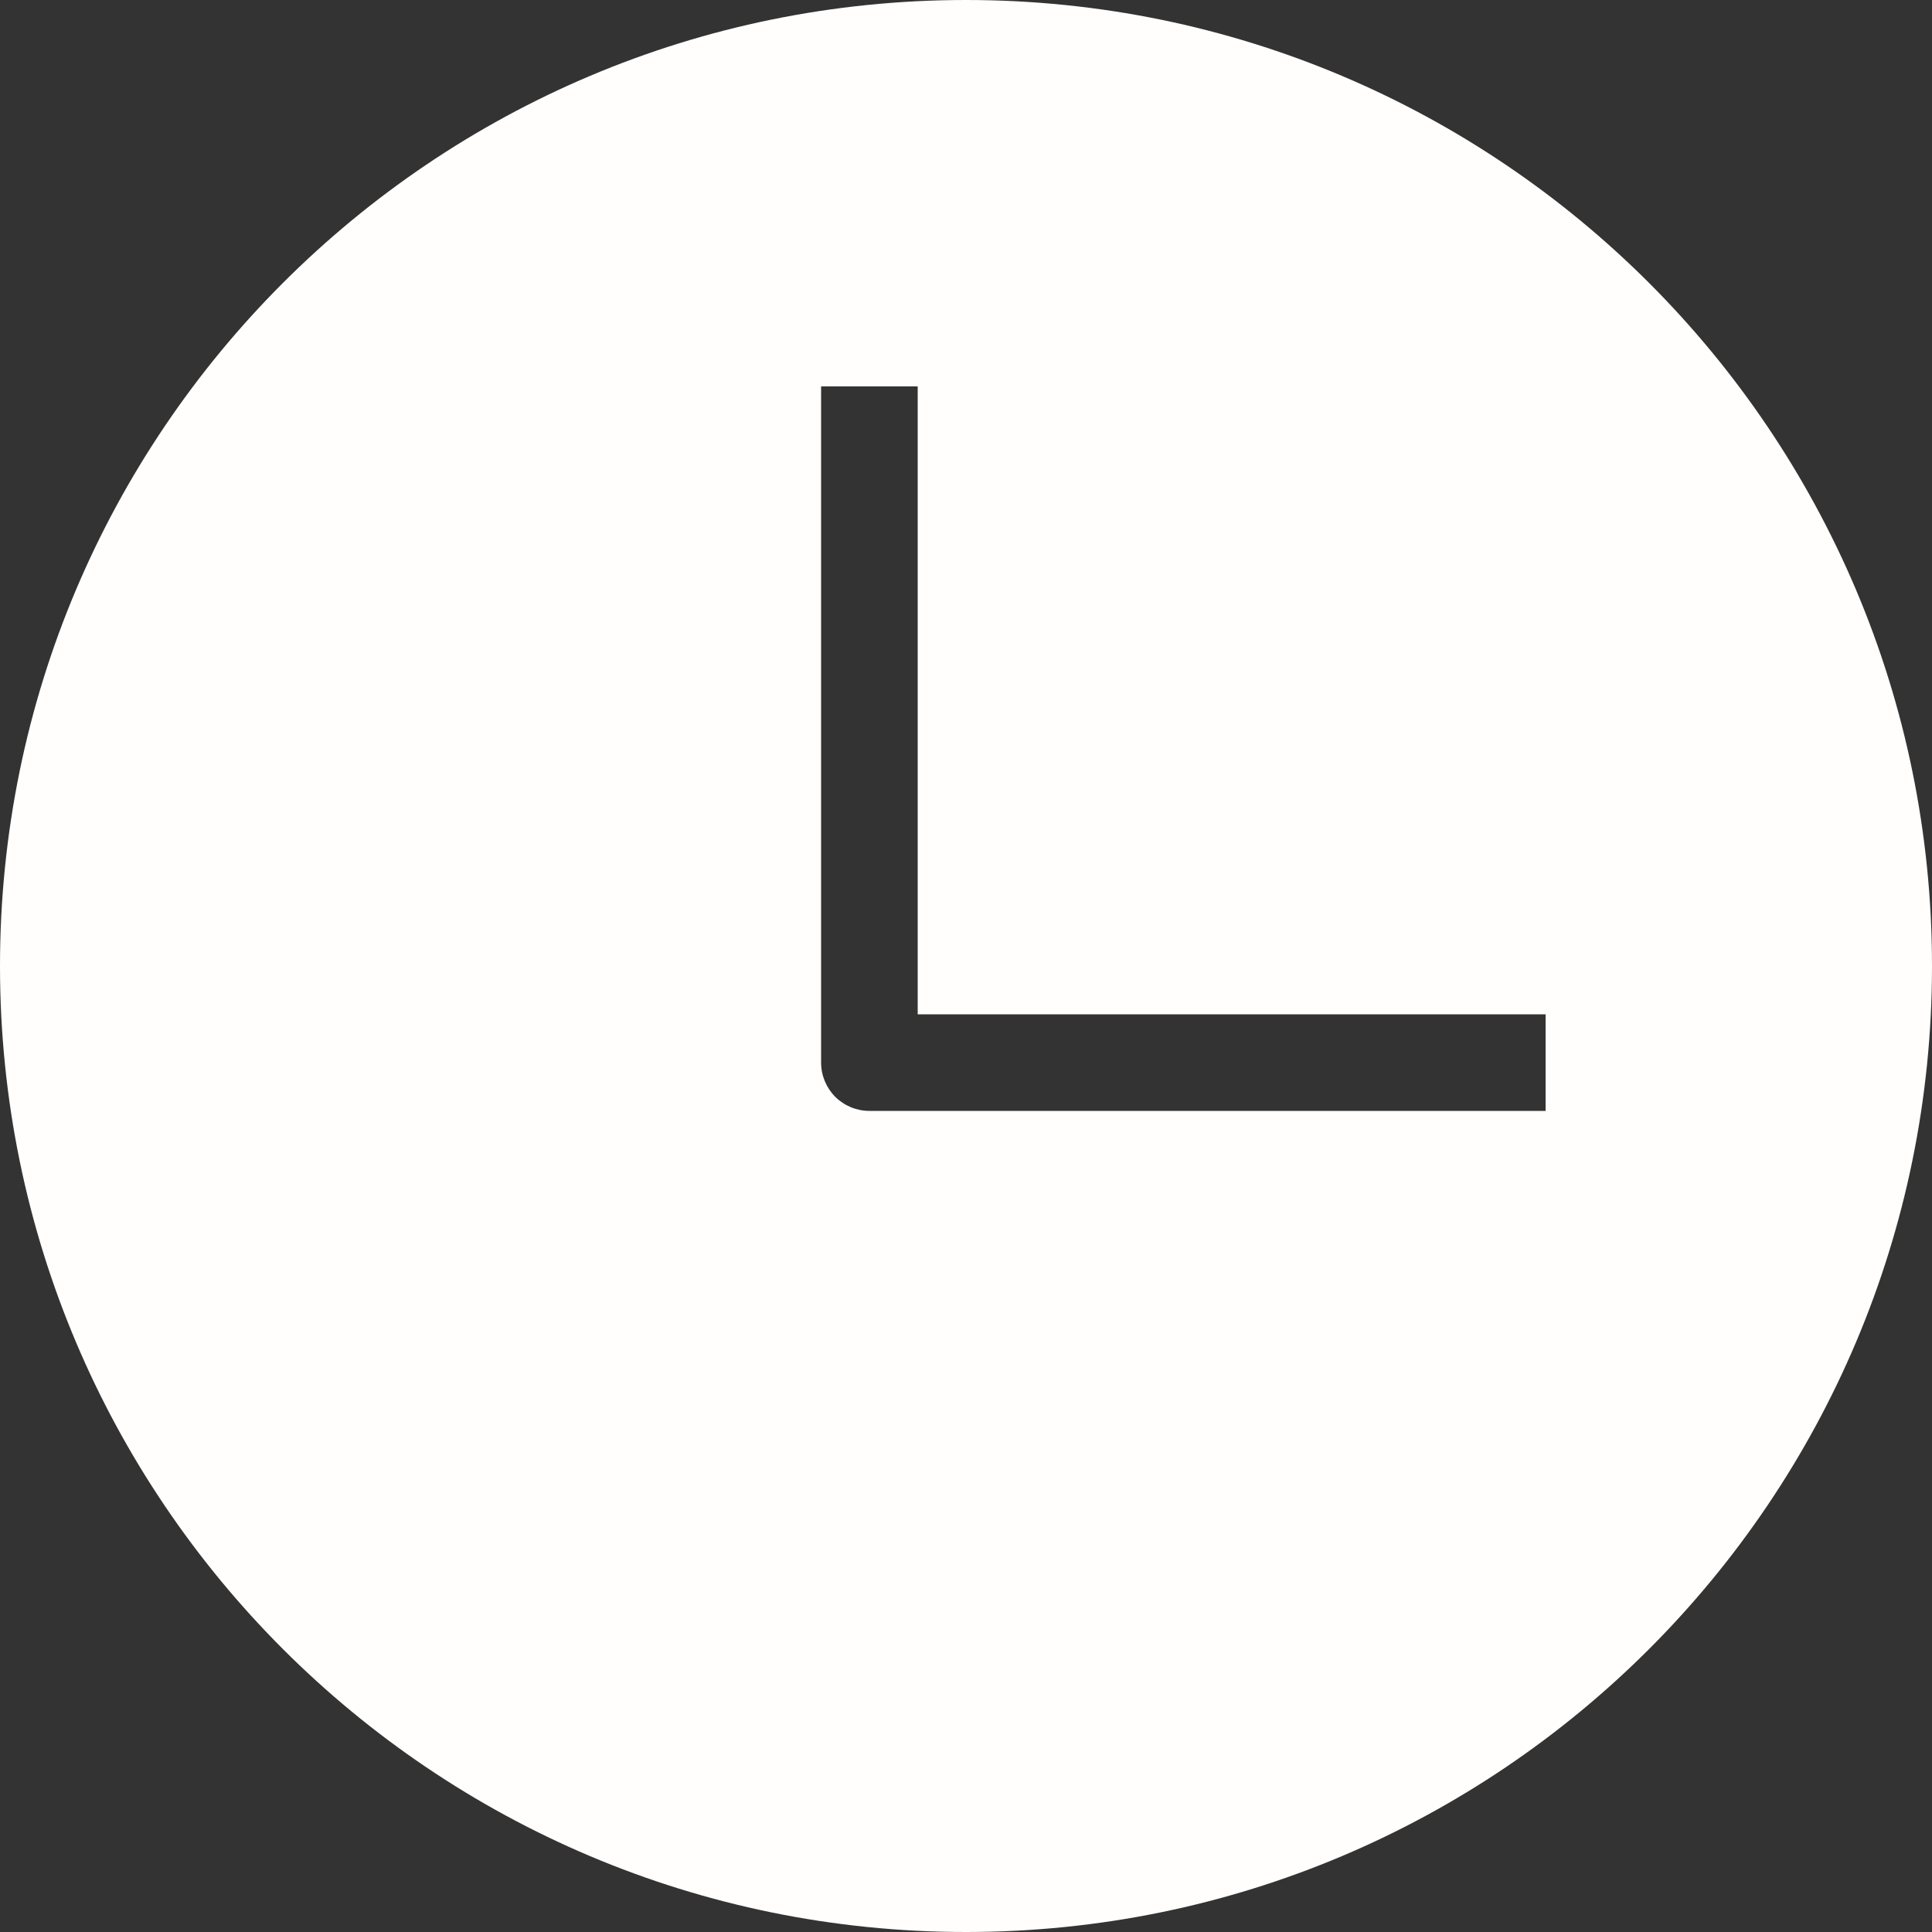
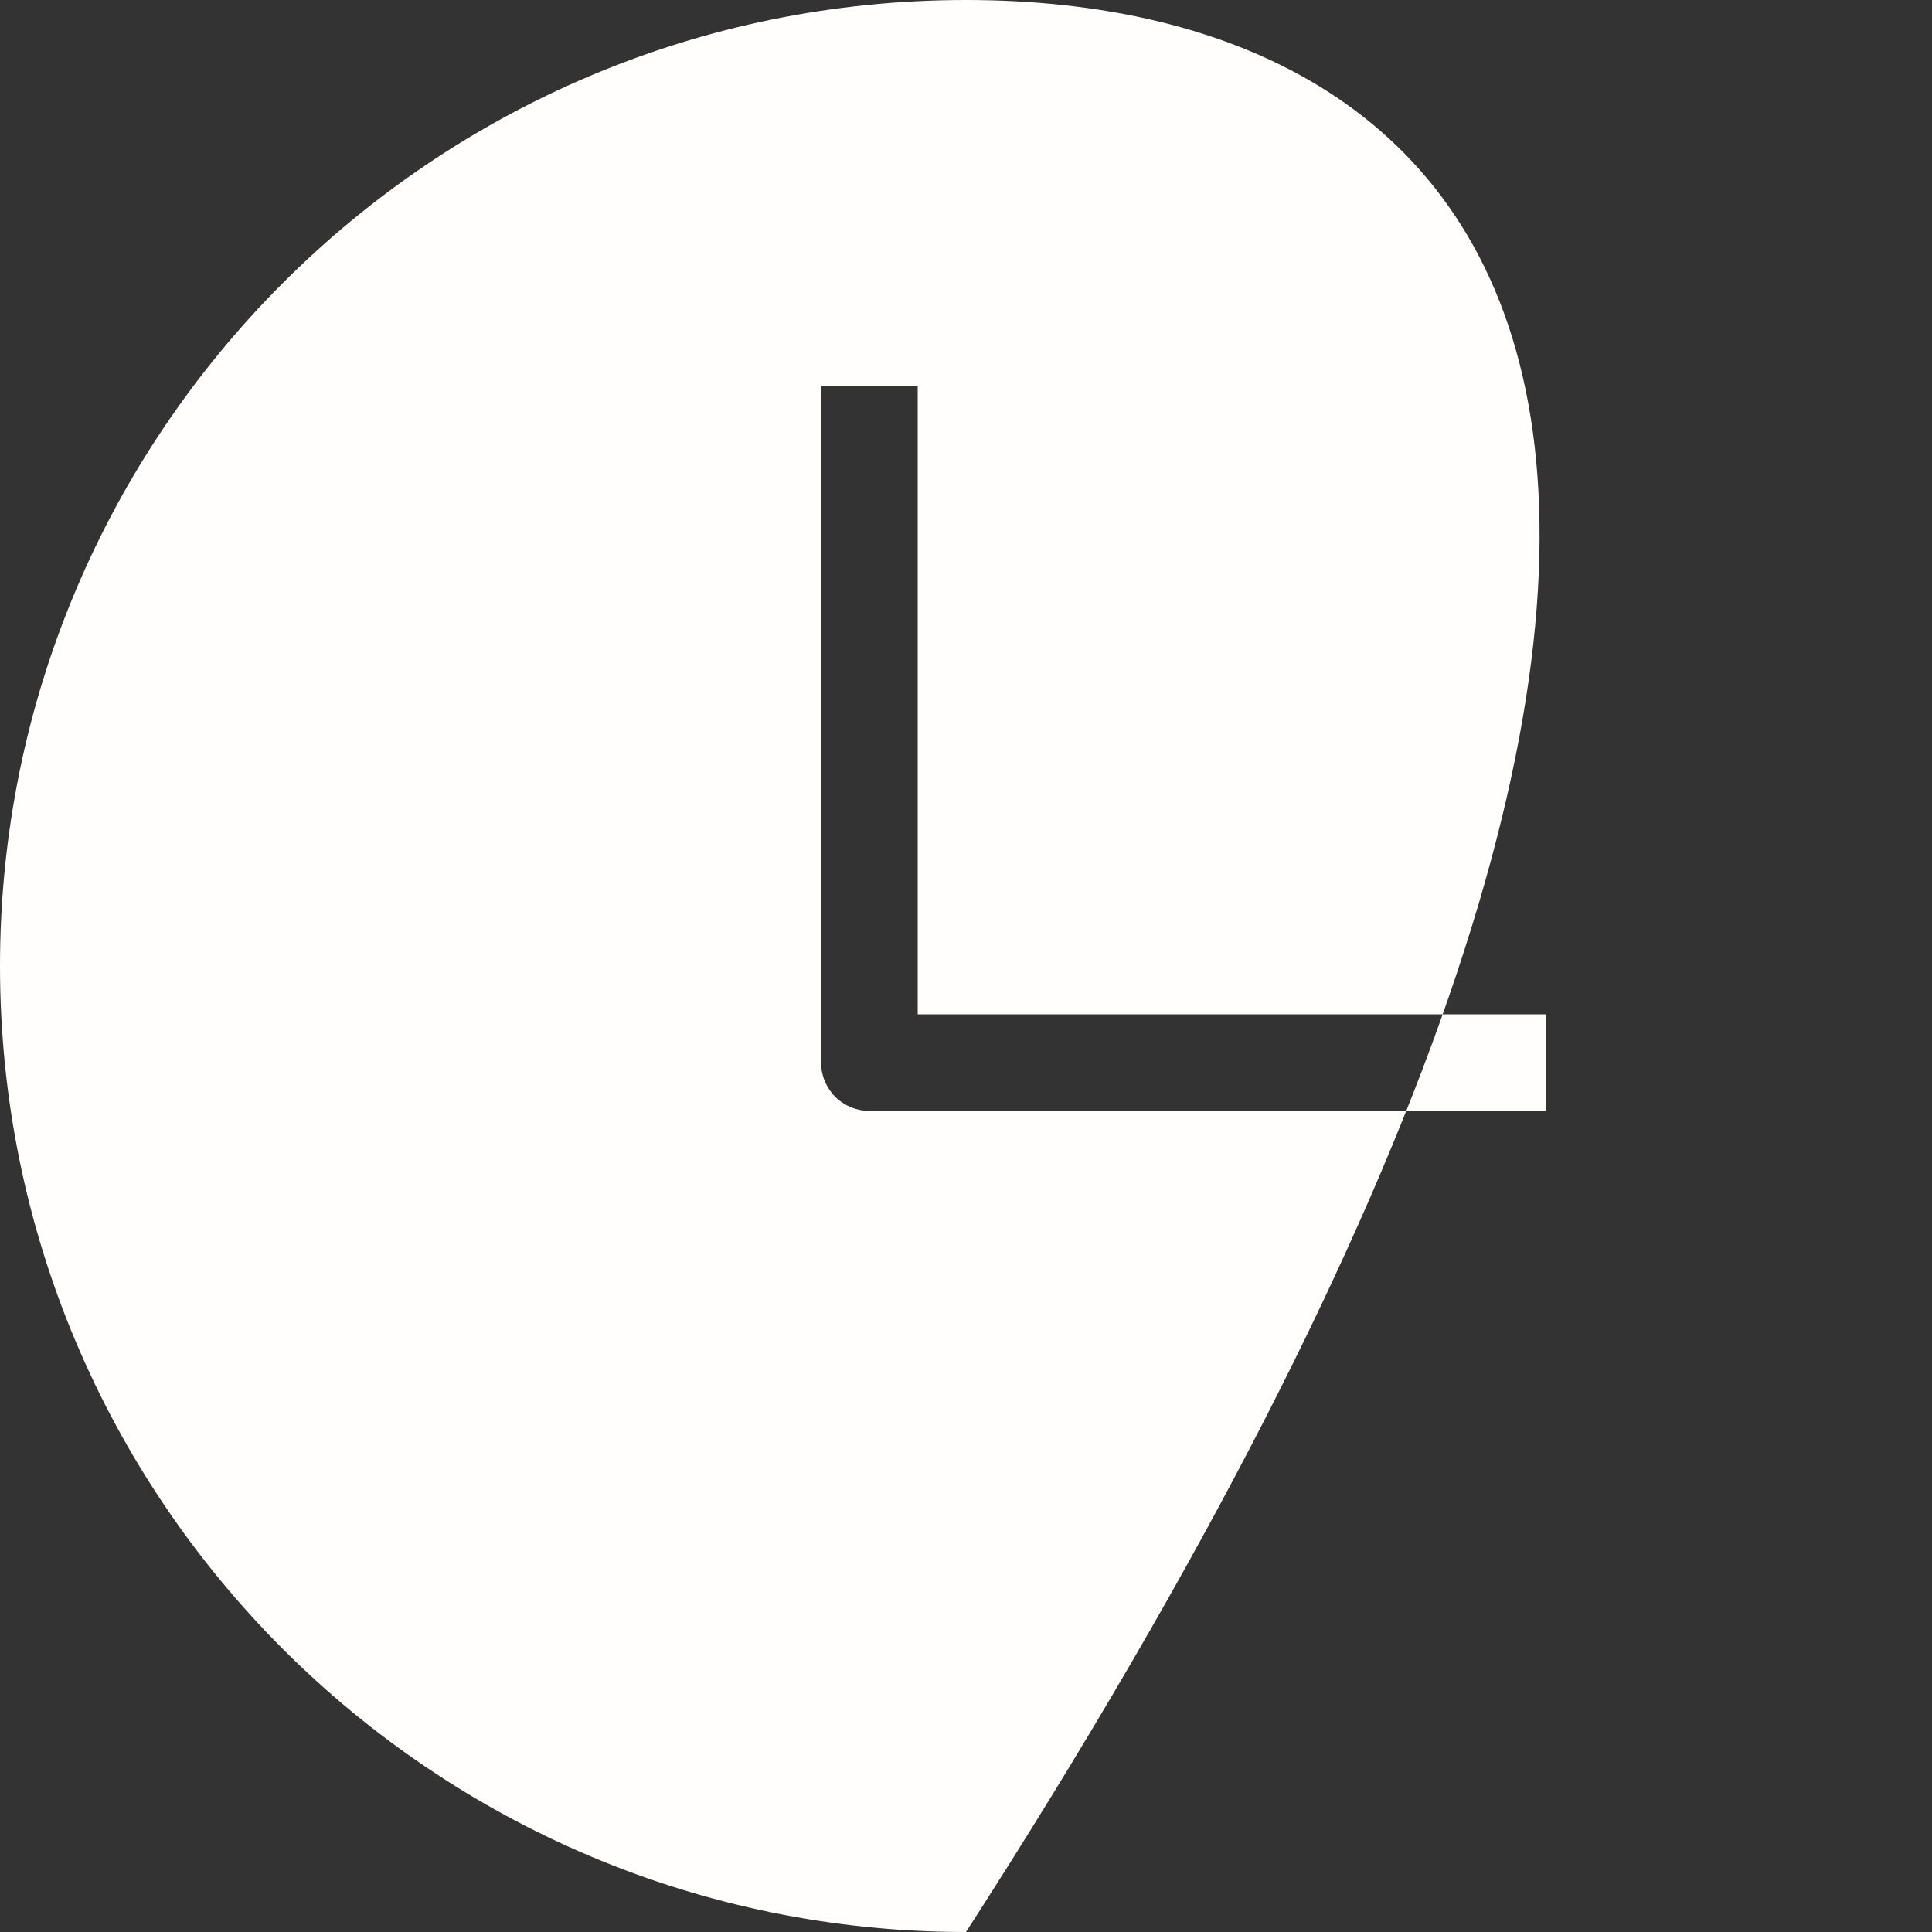
<svg xmlns="http://www.w3.org/2000/svg" width="20" height="20" viewBox="0 0 20 20" fill="none">
  <rect x="0" y="0" width="20" height="20" fill="#333333" stroke="none" />
-   <path fill-rule="evenodd" clip-rule="evenodd" d="M10 20C15.523 20 20 15.523 20 10C20 4.477 15.523 0 10 0C4.477 0 0 4.477 0 10C0 15.523 4.477 20 10 20ZM8.5 11C8.5 11.133 8.553 11.26 8.646 11.354C8.74 11.447 8.867 11.5 9 11.5H16V10.5H9.5V4H8.5V11Z" fill="#FFFEFC" />
+   <path fill-rule="evenodd" clip-rule="evenodd" d="M10 20C20 4.477 15.523 0 10 0C4.477 0 0 4.477 0 10C0 15.523 4.477 20 10 20ZM8.5 11C8.5 11.133 8.553 11.26 8.646 11.354C8.74 11.447 8.867 11.5 9 11.5H16V10.5H9.5V4H8.5V11Z" fill="#FFFEFC" />
</svg>